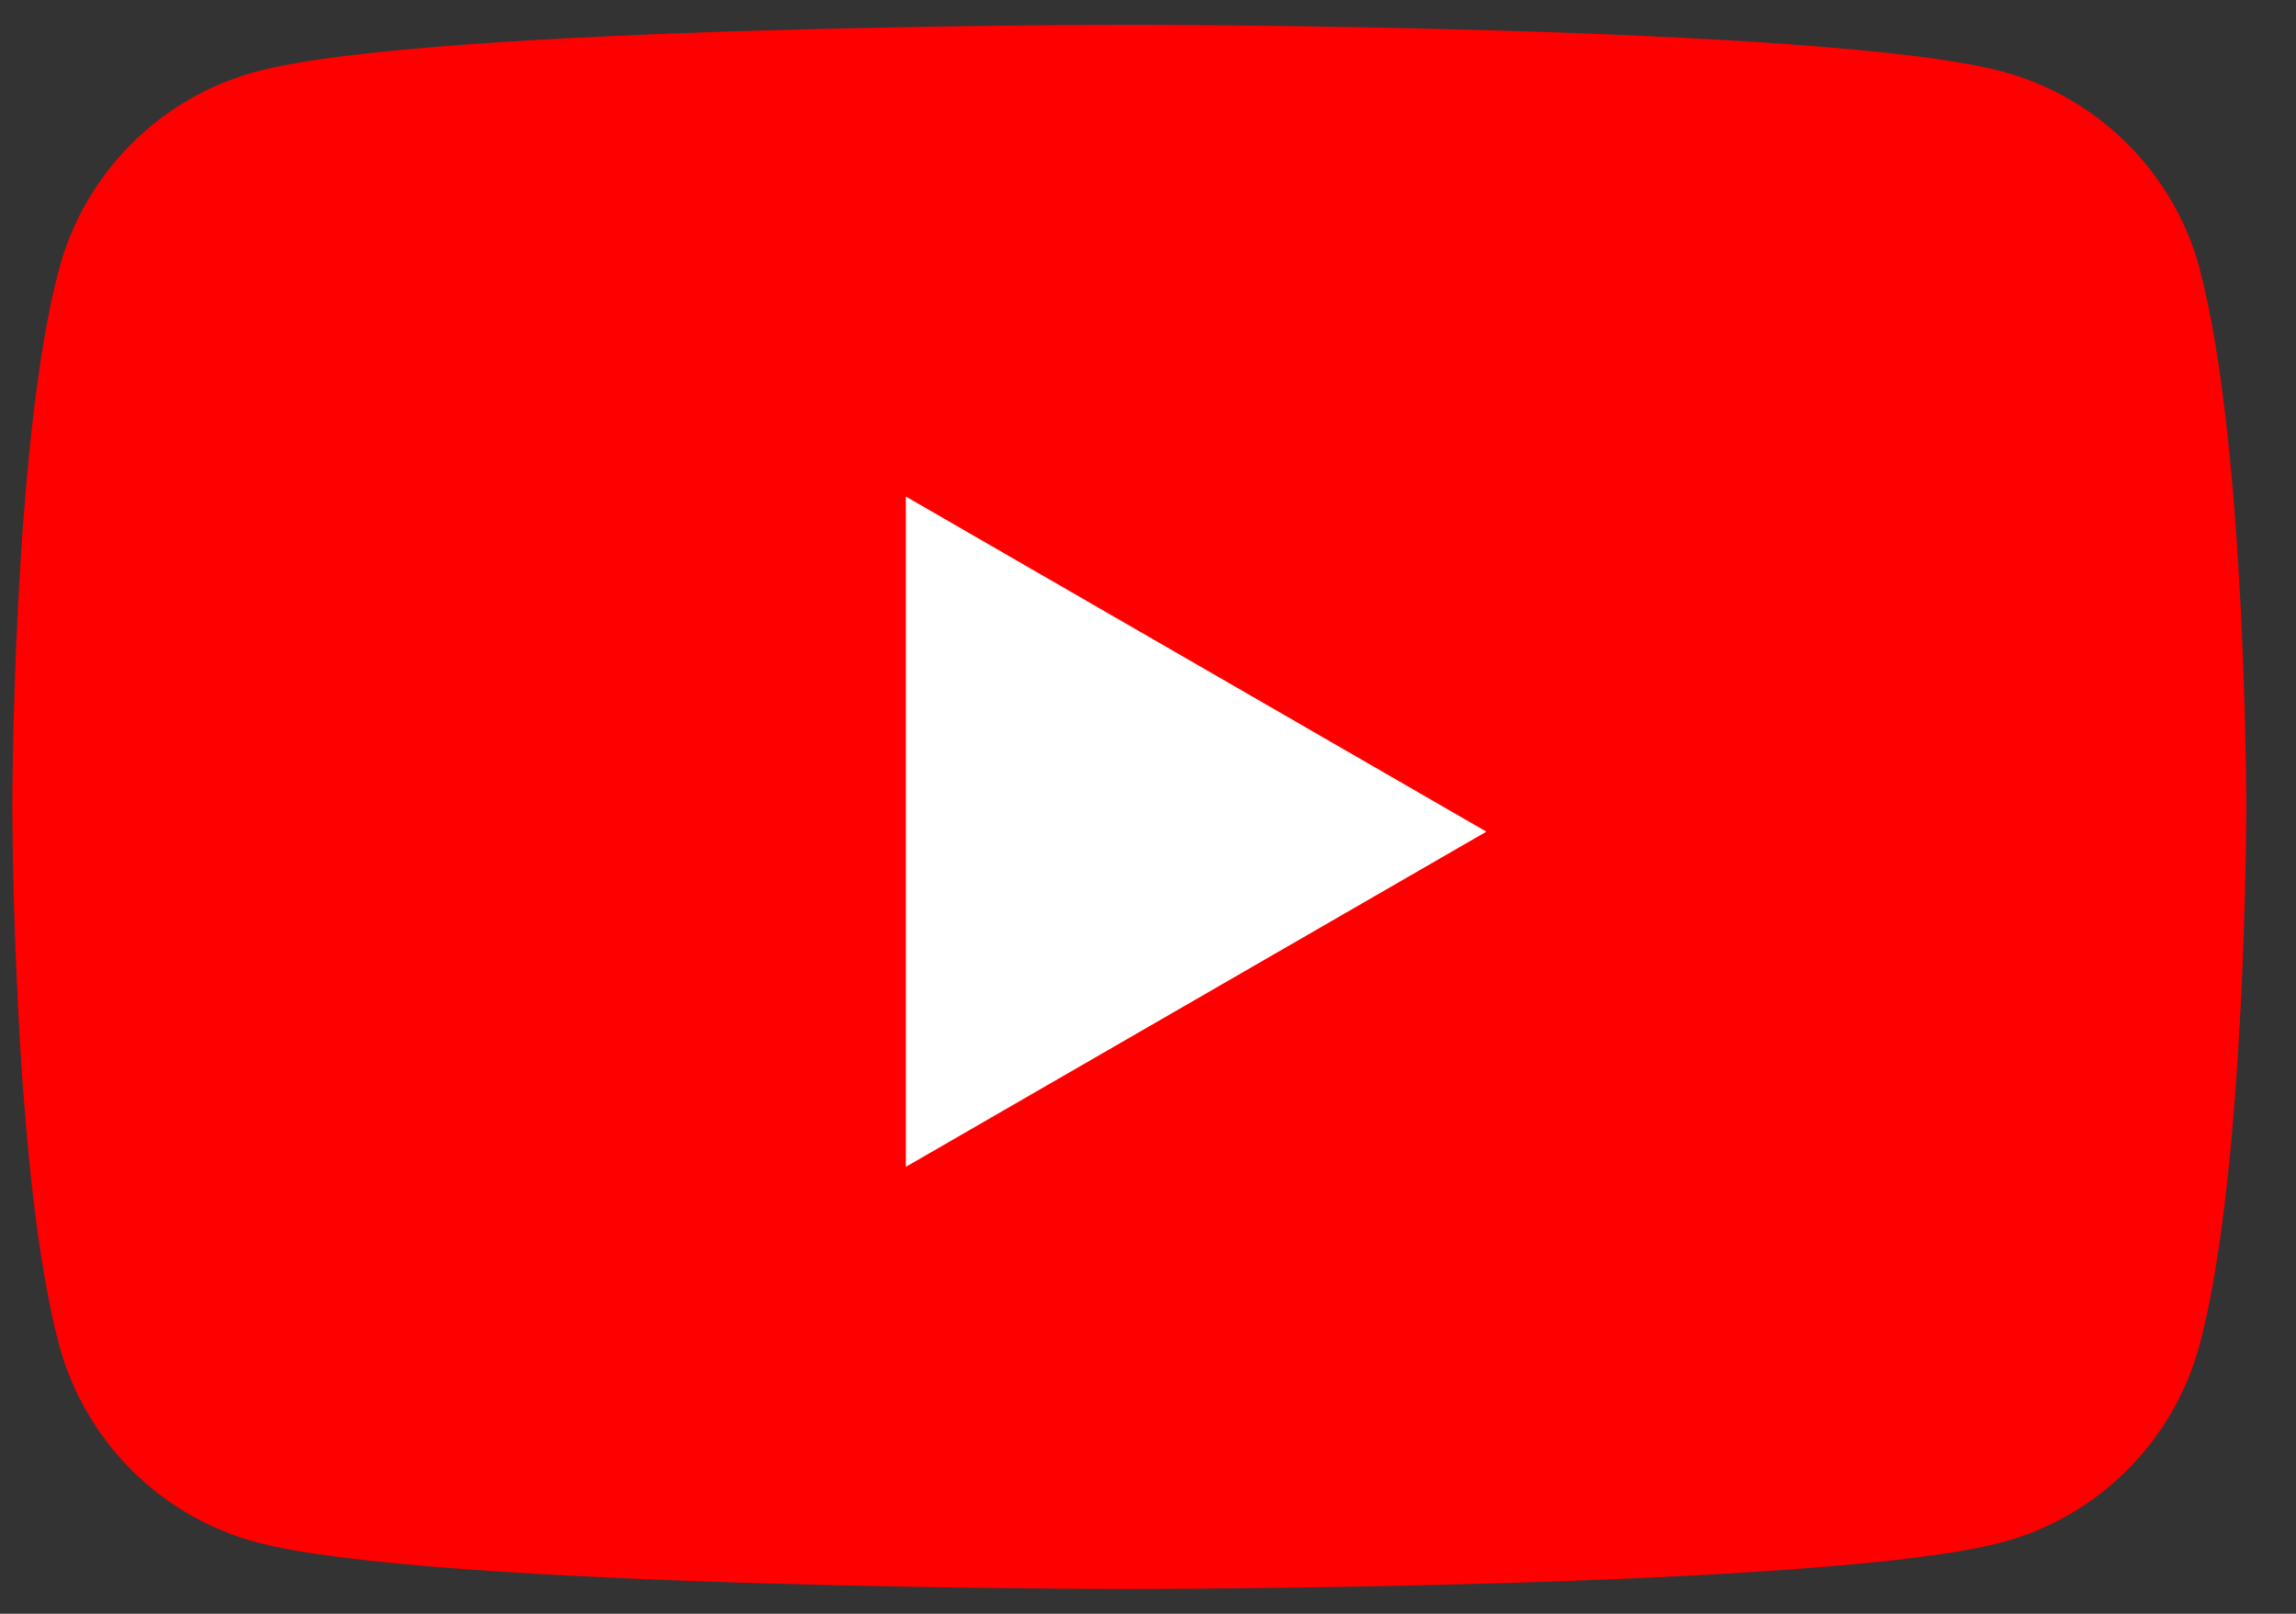
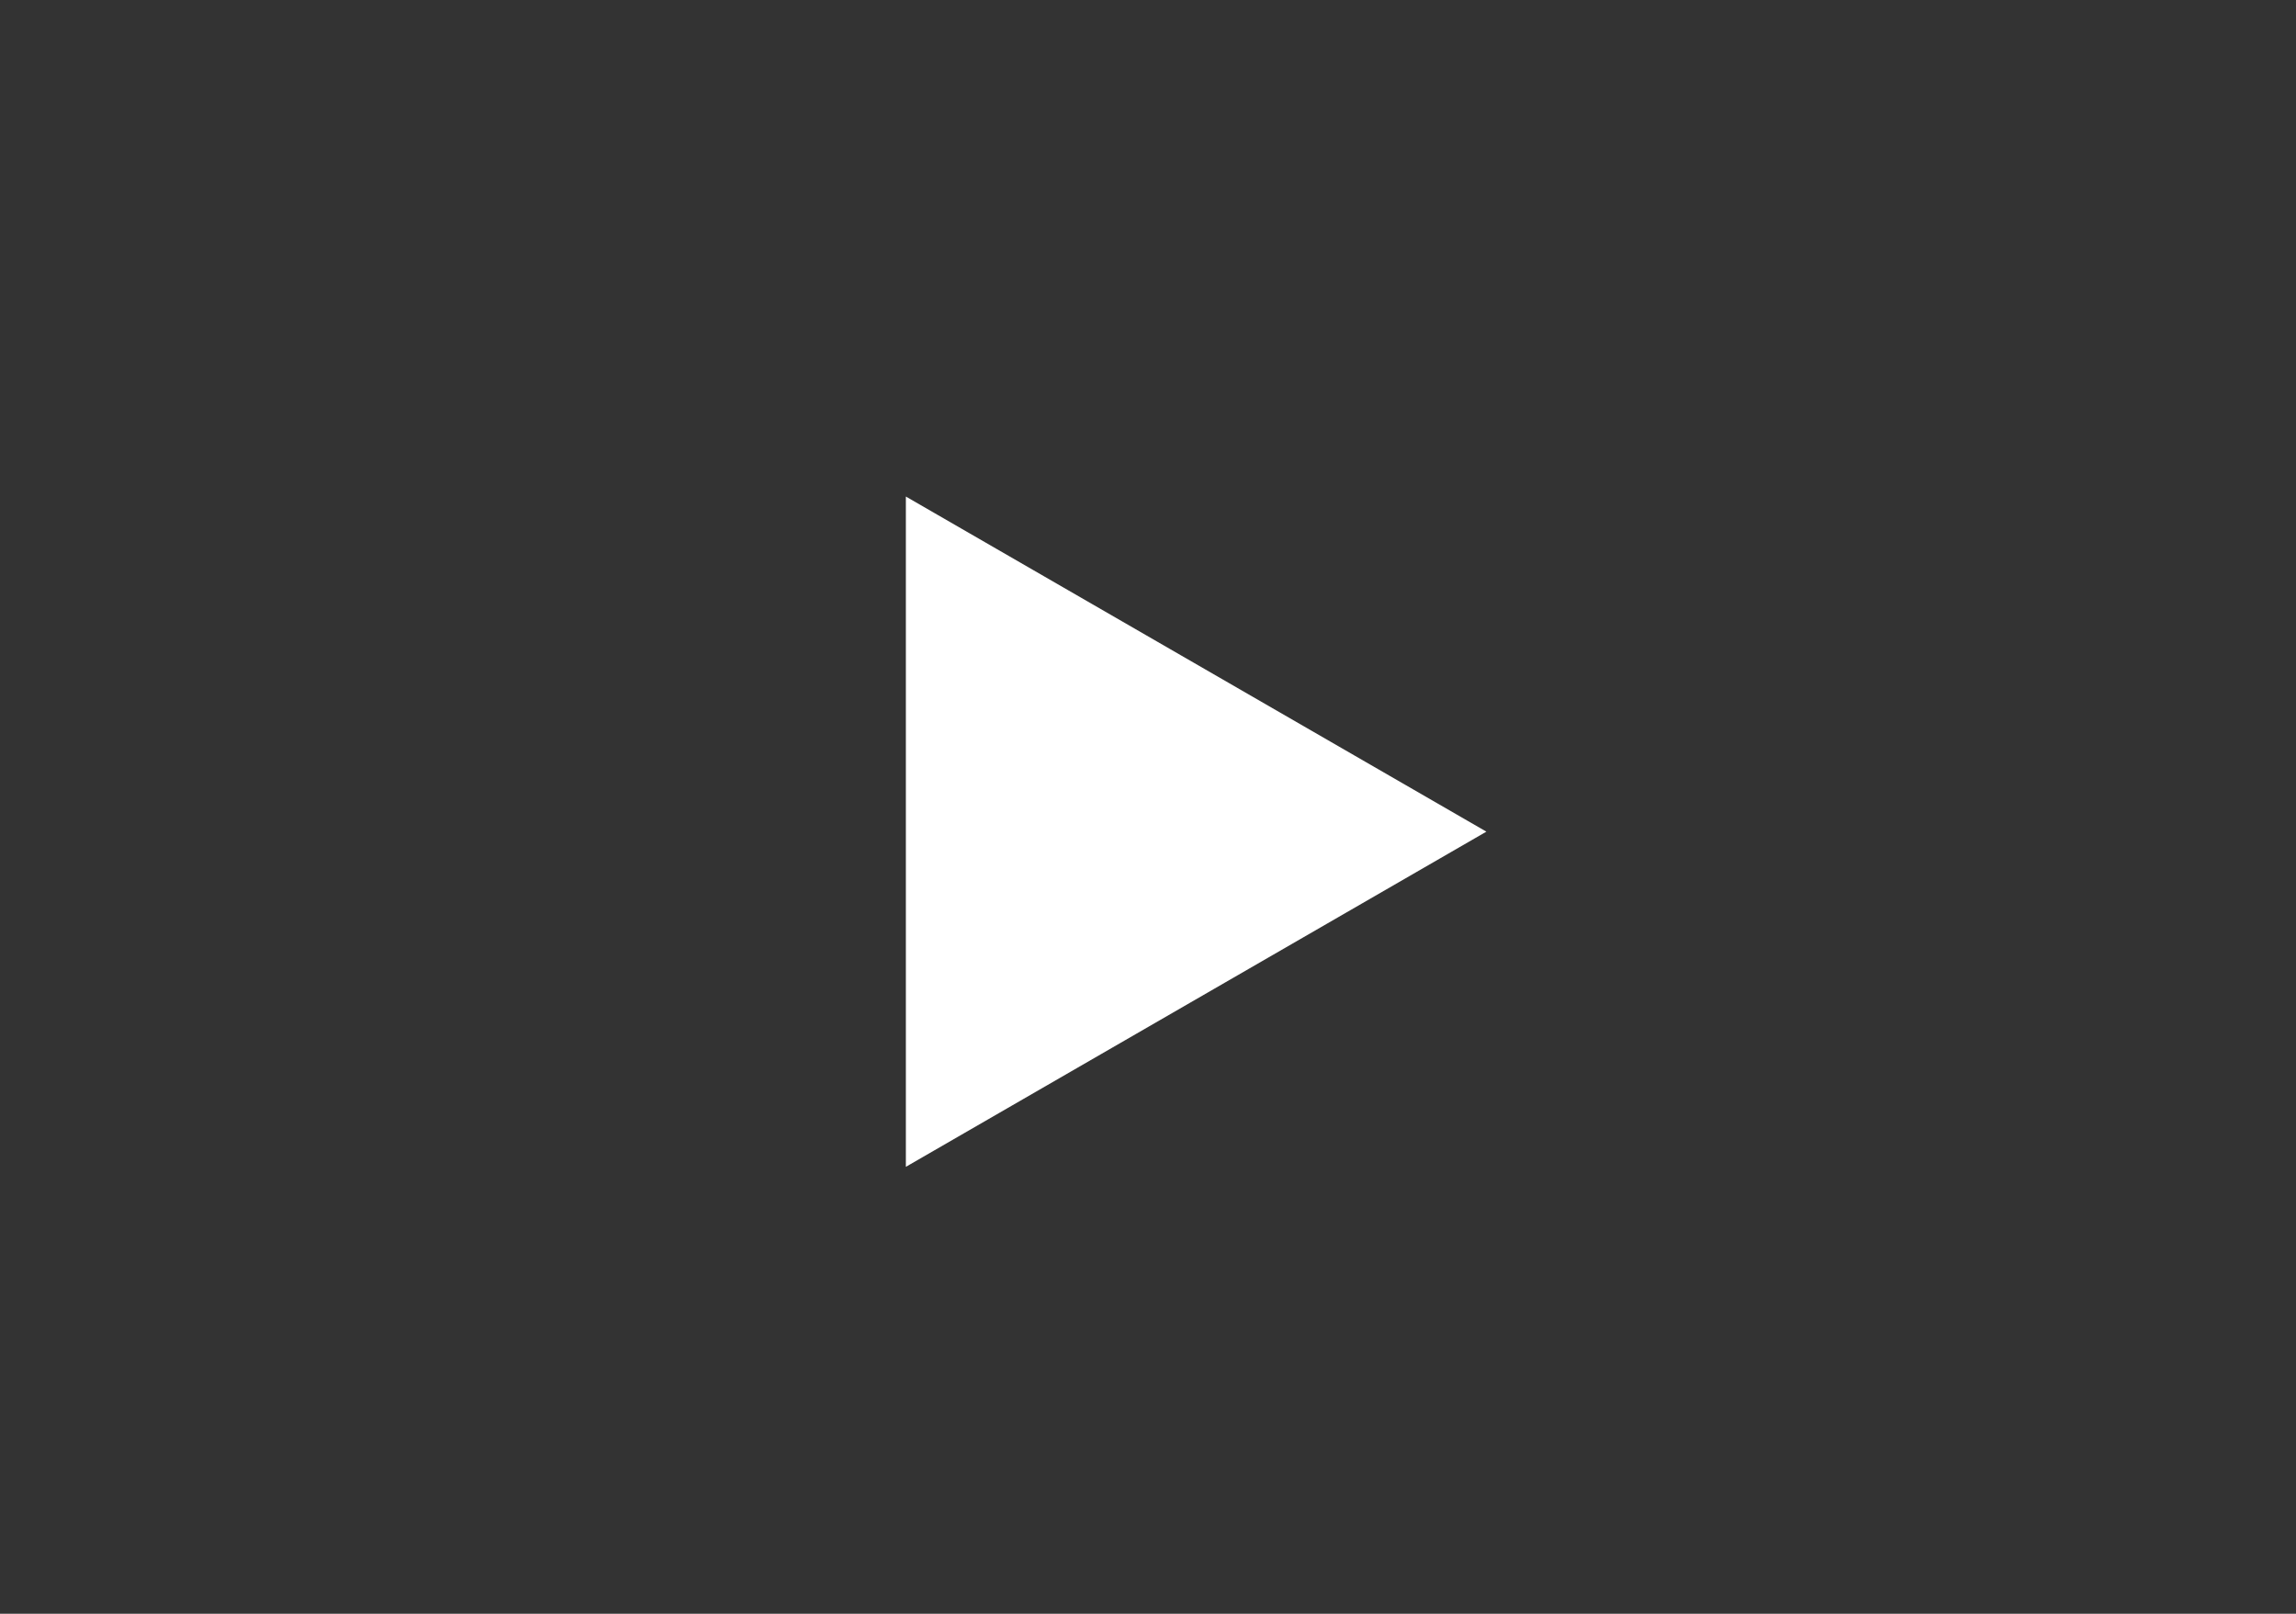
<svg xmlns="http://www.w3.org/2000/svg" width="37" height="26" viewBox="0 0 37 26" fill="none">
  <rect x="0" y="0" width="37" height="26" fill="#333333" stroke="none" />
-   <path d="M35.45 4.335C35.035 2.785 33.817 1.567 32.267 1.152C29.457 0.399 18.199 0.399 18.199 0.399C18.199 0.399 6.941 0.399 4.135 1.152C2.585 1.567 1.367 2.785 0.952 4.335C0.199 7.141 0.199 13 0.199 13C0.199 13 0.199 18.859 0.952 21.665C1.367 23.215 2.585 24.433 4.135 24.848C6.941 25.601 18.199 25.601 18.199 25.601C18.199 25.601 29.457 25.601 32.264 24.848C33.814 24.433 35.032 23.215 35.447 21.665C36.199 18.859 36.199 13 36.199 13C36.199 13 36.199 7.141 35.447 4.335H35.45Z" fill="#FF0000" />
  <path d="M14.598 18.799L23.953 13.399L14.598 8V18.799Z" fill="white" />
</svg>